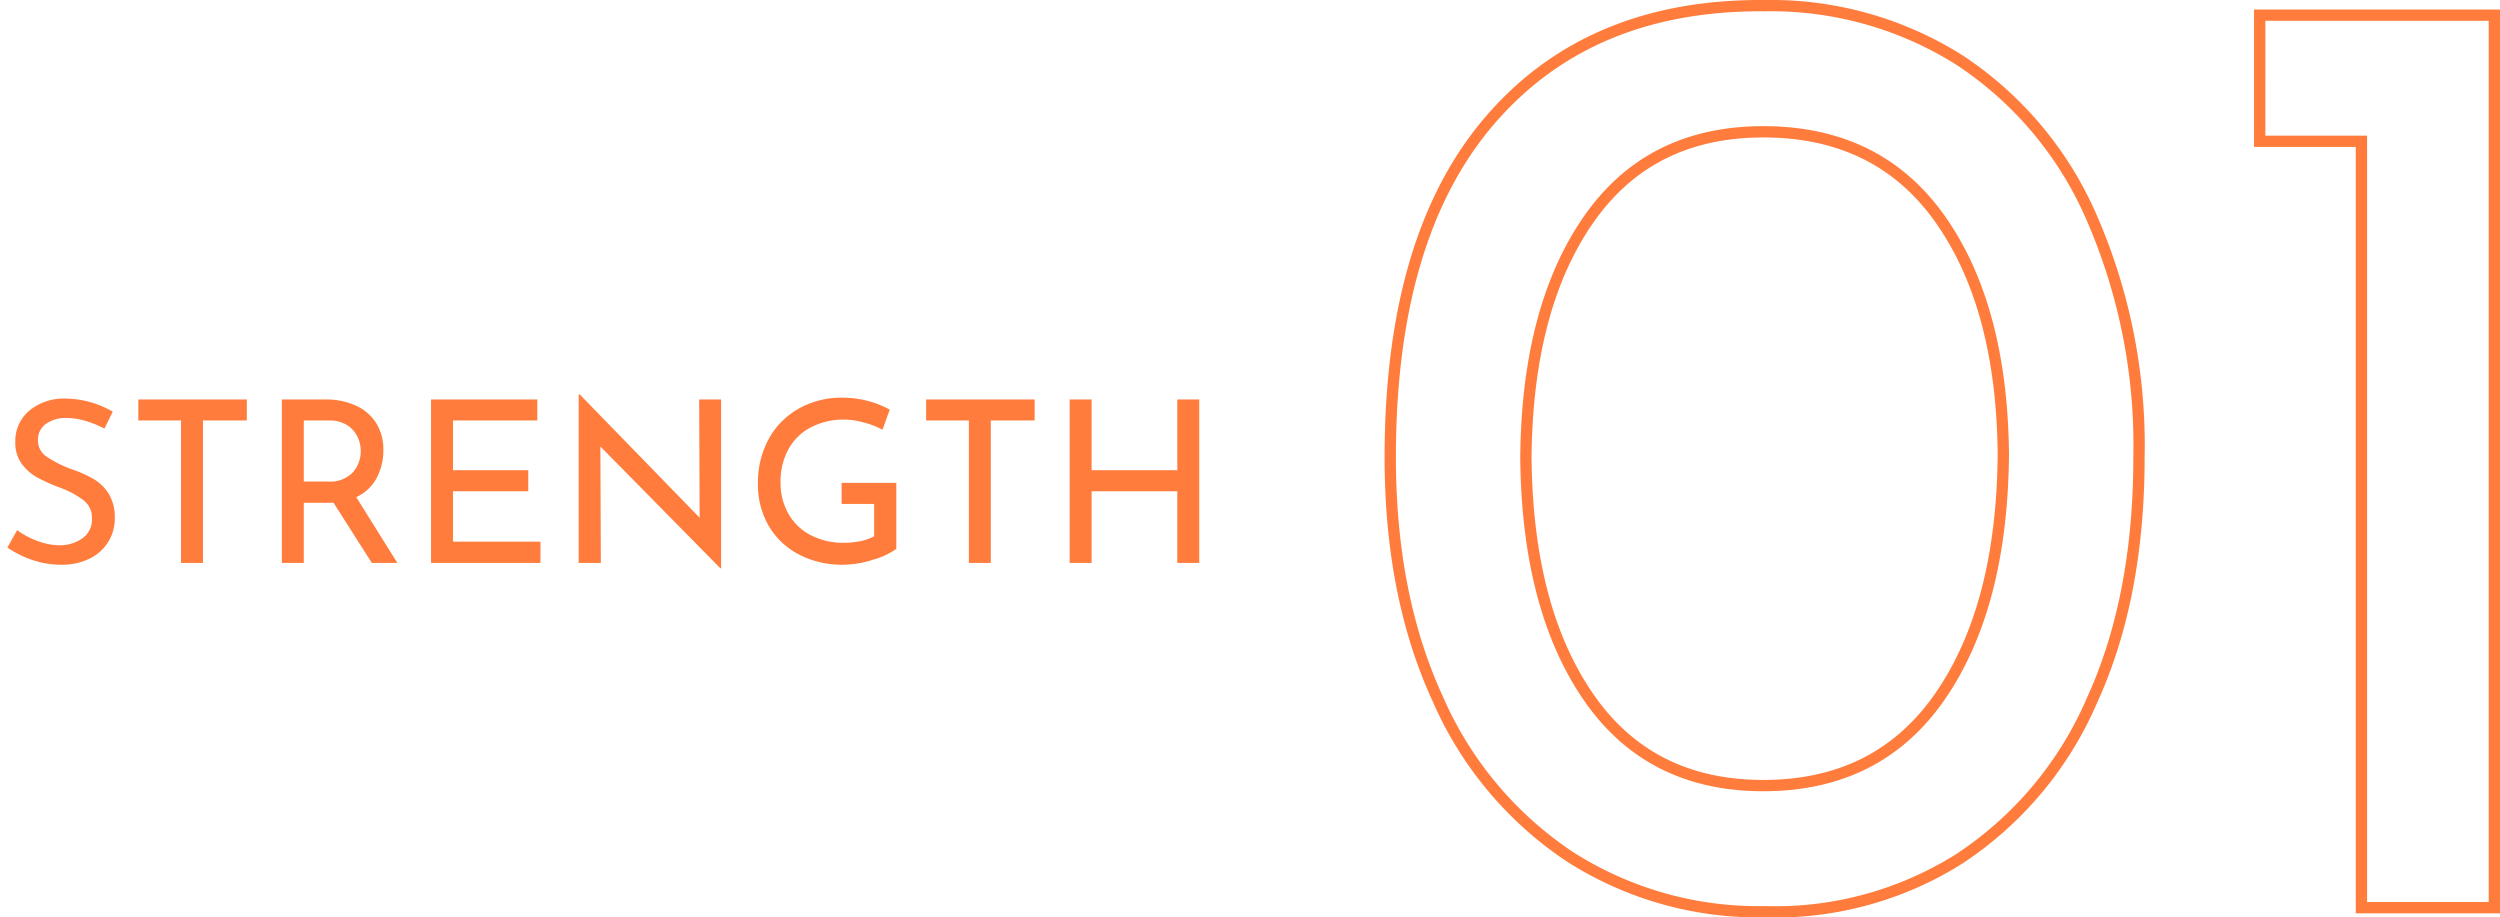
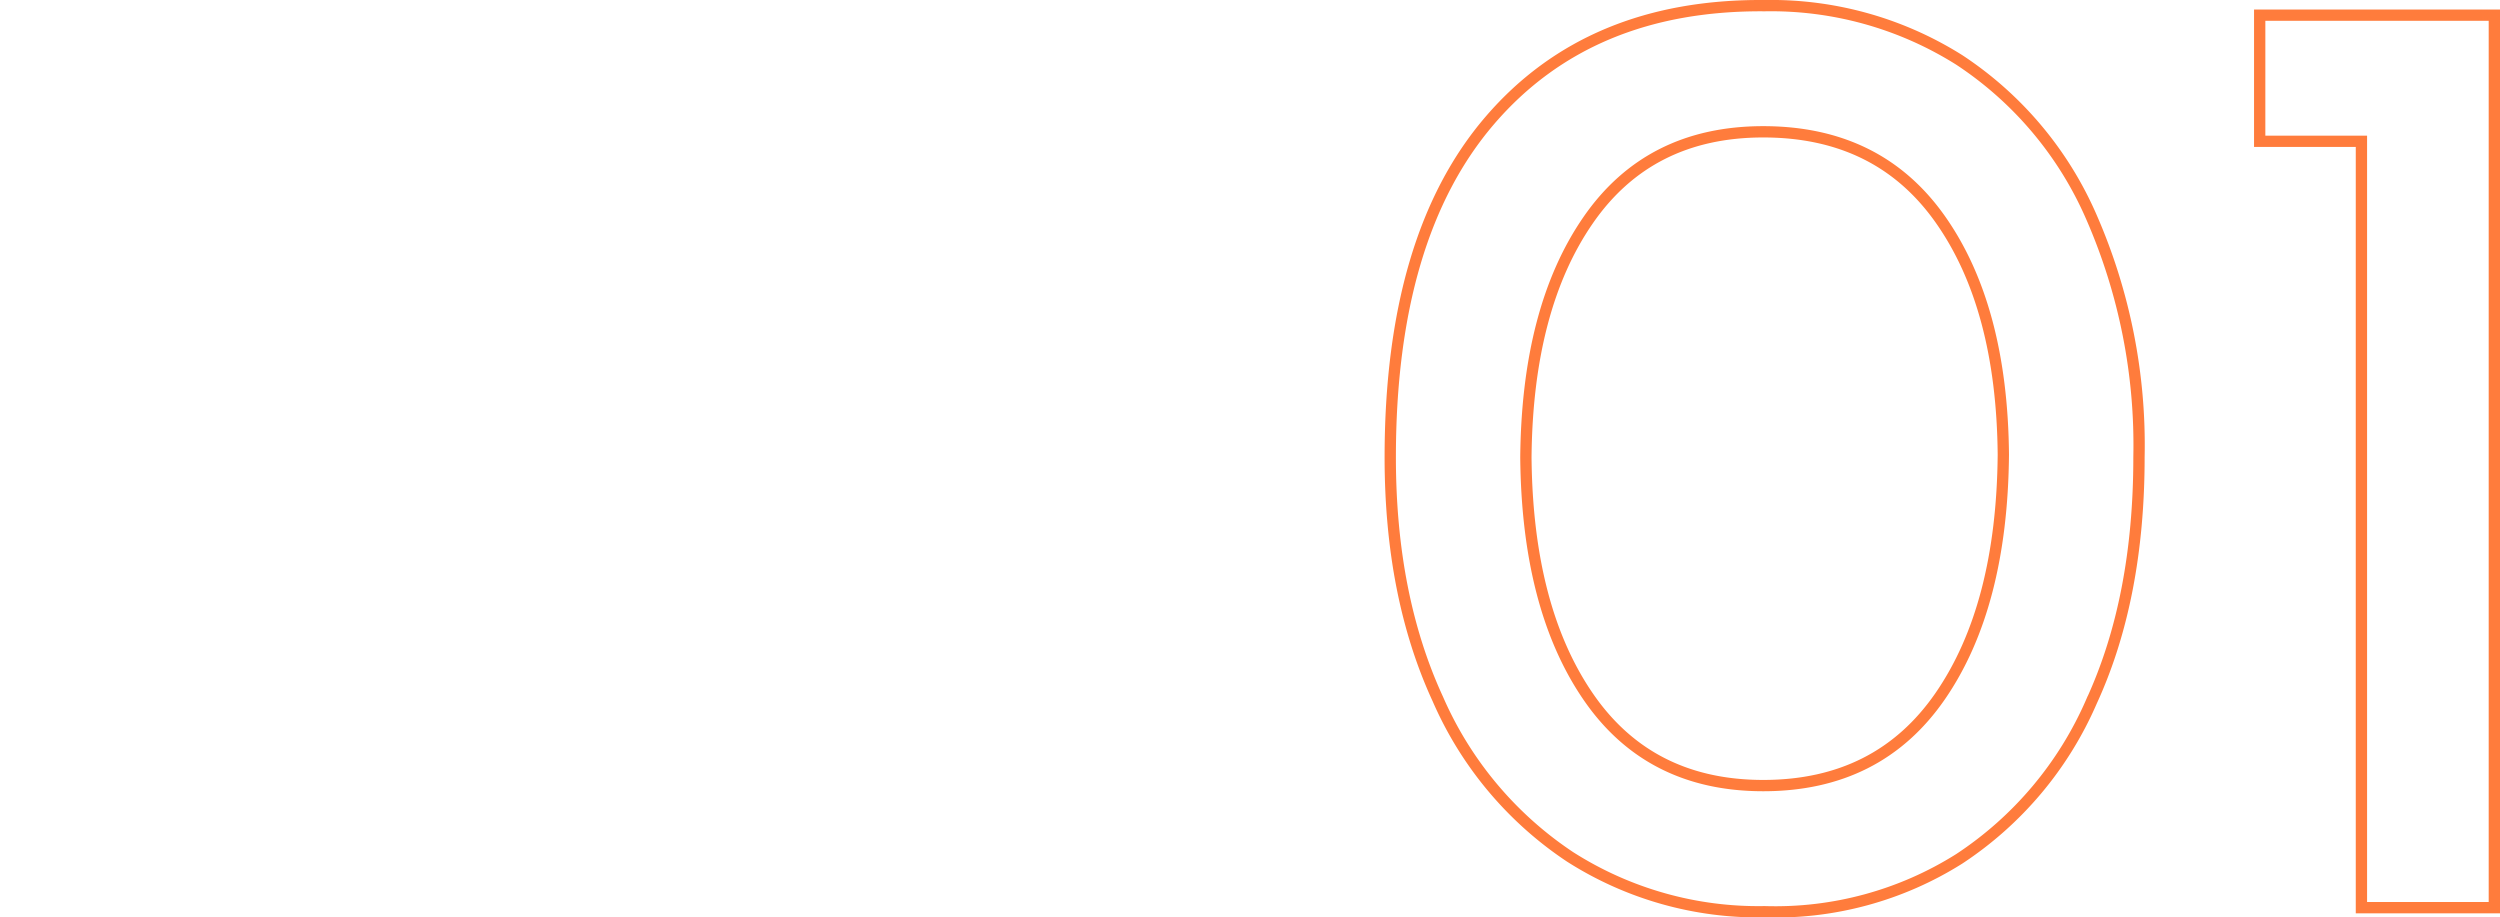
<svg xmlns="http://www.w3.org/2000/svg" width="221.176" height="81.164" viewBox="0 0 221.176 81.164">
  <defs>
    <style>.a{fill:none;stroke:#ff7c3c;}.b{fill:#ff7c3c;stroke:rgba(0,0,0,0);}</style>
  </defs>
  <g transform="translate(-230.324 -500.199)">
    <path class="a" d="M37.44.36A30.96,30.96,0,0,1,20.22-4.5,32.19,32.19,0,0,1,8.52-18.48q-4.2-9.12-4.2-21.36,0-19.56,8.82-29.82T37.44-79.8A31.247,31.247,0,0,1,54.66-75a31.792,31.792,0,0,1,11.7,13.92,50.317,50.317,0,0,1,4.2,21.24q0,12.48-4.2,21.6A31.792,31.792,0,0,1,54.66-4.32,30.522,30.522,0,0,1,37.44.36ZM37.32-10.8q10.2,0,15.66-7.92t5.58-21.36q-.12-13.08-5.58-20.82T37.32-68.64q-10.08,0-15.48,7.8t-5.52,21q.12,13.32,5.52,21.18T37.32-10.8ZM102-78.96V0H90.24V-67.8h-9V-78.96Z" transform="translate(349 580.5)" />
-     <path class="b" d="M9.56-11.88a8.675,8.675,0,0,0-1.66-.68,5.868,5.868,0,0,0-1.66-.26,3,3,0,0,0-1.87.53,1.729,1.729,0,0,0-.69,1.45,1.729,1.729,0,0,0,.81,1.47A10.48,10.48,0,0,0,6.8-8.24a10.287,10.287,0,0,1,1.89.87,3.854,3.854,0,0,1,1.28,1.3,3.972,3.972,0,0,1,.51,2.11,3.919,3.919,0,0,1-.58,2.1A4.007,4.007,0,0,1,8.25-.38,5.5,5.5,0,0,1,5.74.16,7.819,7.819,0,0,1,3.16-.27,8.772,8.772,0,0,1,.98-1.36L1.84-2.9a7.011,7.011,0,0,0,1.78.95,5.547,5.547,0,0,0,1.94.39,3.487,3.487,0,0,0,2.03-.6,2.021,2.021,0,0,0,.87-1.78,1.938,1.938,0,0,0-.73-1.59A7.892,7.892,0,0,0,5.68-6.64a16.566,16.566,0,0,1-2.03-.9A4.3,4.3,0,0,1,2.26-8.75a3.117,3.117,0,0,1-.58-1.93,3.492,3.492,0,0,1,1.19-2.75,4.735,4.735,0,0,1,3.09-1.11,8.5,8.5,0,0,1,4.34,1.16Zm12.6-2.58v1.86H18.28V0H16.34V-12.6H12.56v-1.86ZM33.22,0l-3.4-5.34a4.216,4.216,0,0,1-.48.02H27.2V0H25.26V-14.46h3.86a6.39,6.39,0,0,1,2.64.52,4.143,4.143,0,0,1,1.82,1.53,4.344,4.344,0,0,1,.66,2.43,5.2,5.2,0,0,1-.59,2.46,3.839,3.839,0,0,1-1.81,1.7L35.48,0ZM29.3-7.2a2.787,2.787,0,0,0,2.25-.82,2.837,2.837,0,0,0,.69-1.88,2.946,2.946,0,0,0-.29-1.26,2.471,2.471,0,0,0-.92-1.03,2.86,2.86,0,0,0-1.59-.41H27.2v5.4Zm18.56-7.26v1.86H40.4v4.4h6.66v1.86H40.4v4.46h7.74V0H38.46V-14.46Zm16.26,0V.48h-.06L53.44-10.3,53.48,0H51.52V-14.9h.1L62.22-4l-.04-10.46ZM79.62-1.24a6.623,6.623,0,0,1-2.07.96,8.805,8.805,0,0,1-2.61.44,8.238,8.238,0,0,1-3.98-.93,6.6,6.6,0,0,1-2.65-2.55,7.179,7.179,0,0,1-.93-3.64,8.032,8.032,0,0,1,1-4.09,6.831,6.831,0,0,1,2.7-2.65,7.69,7.69,0,0,1,3.72-.92,8.837,8.837,0,0,1,2.3.29,8.474,8.474,0,0,1,1.94.77l-.64,1.78a7.3,7.3,0,0,0-1.61-.63,6.593,6.593,0,0,0-1.75-.27,6.275,6.275,0,0,0-2.97.68,4.772,4.772,0,0,0-1.99,1.94,5.956,5.956,0,0,0-.7,2.94,5.485,5.485,0,0,0,.7,2.78,4.792,4.792,0,0,0,1.98,1.89,6.2,6.2,0,0,0,2.92.67,7.238,7.238,0,0,0,1.48-.15,4,4,0,0,0,1.2-.43V-5.22H74.78V-7.08h4.84ZM91.86-14.46v1.86H87.98V0H86.04V-12.6H82.26v-1.86ZM106.42,0h-1.94V-6.34H96.9V0H94.96V-14.46H96.9V-8.2h7.58v-6.26h1.94Z" transform="translate(230 550)" />
  </g>
</svg>